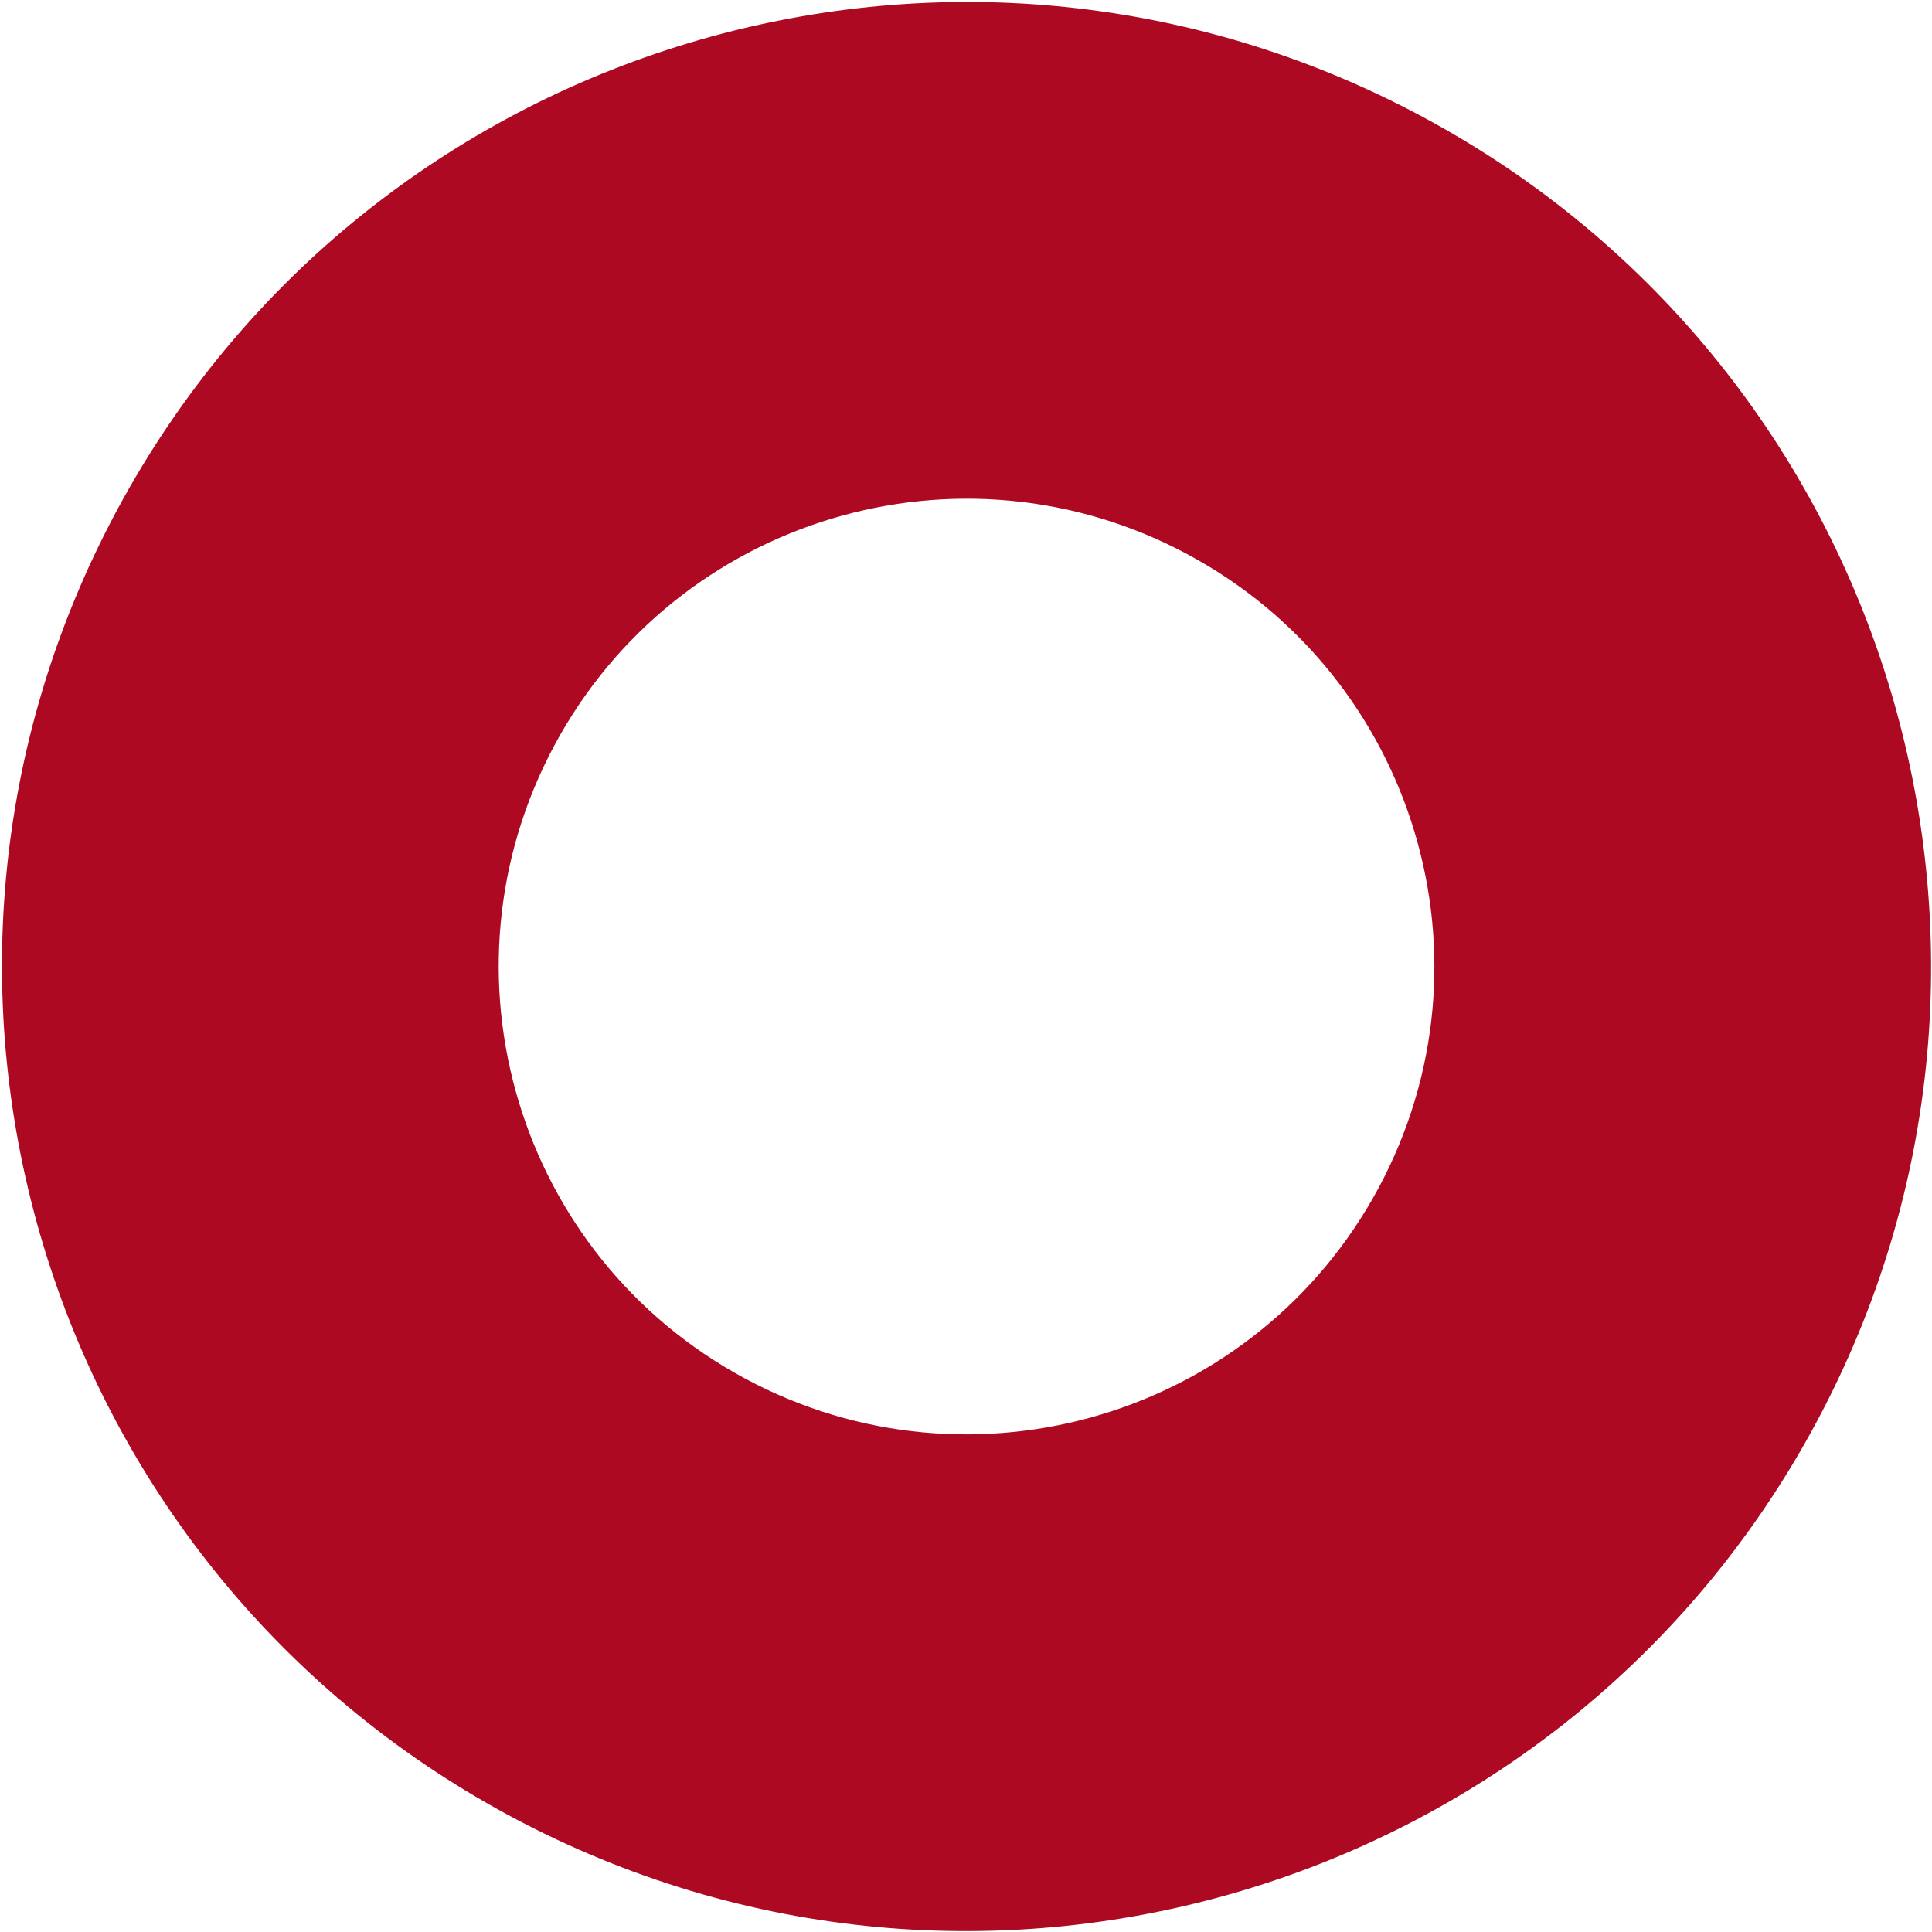
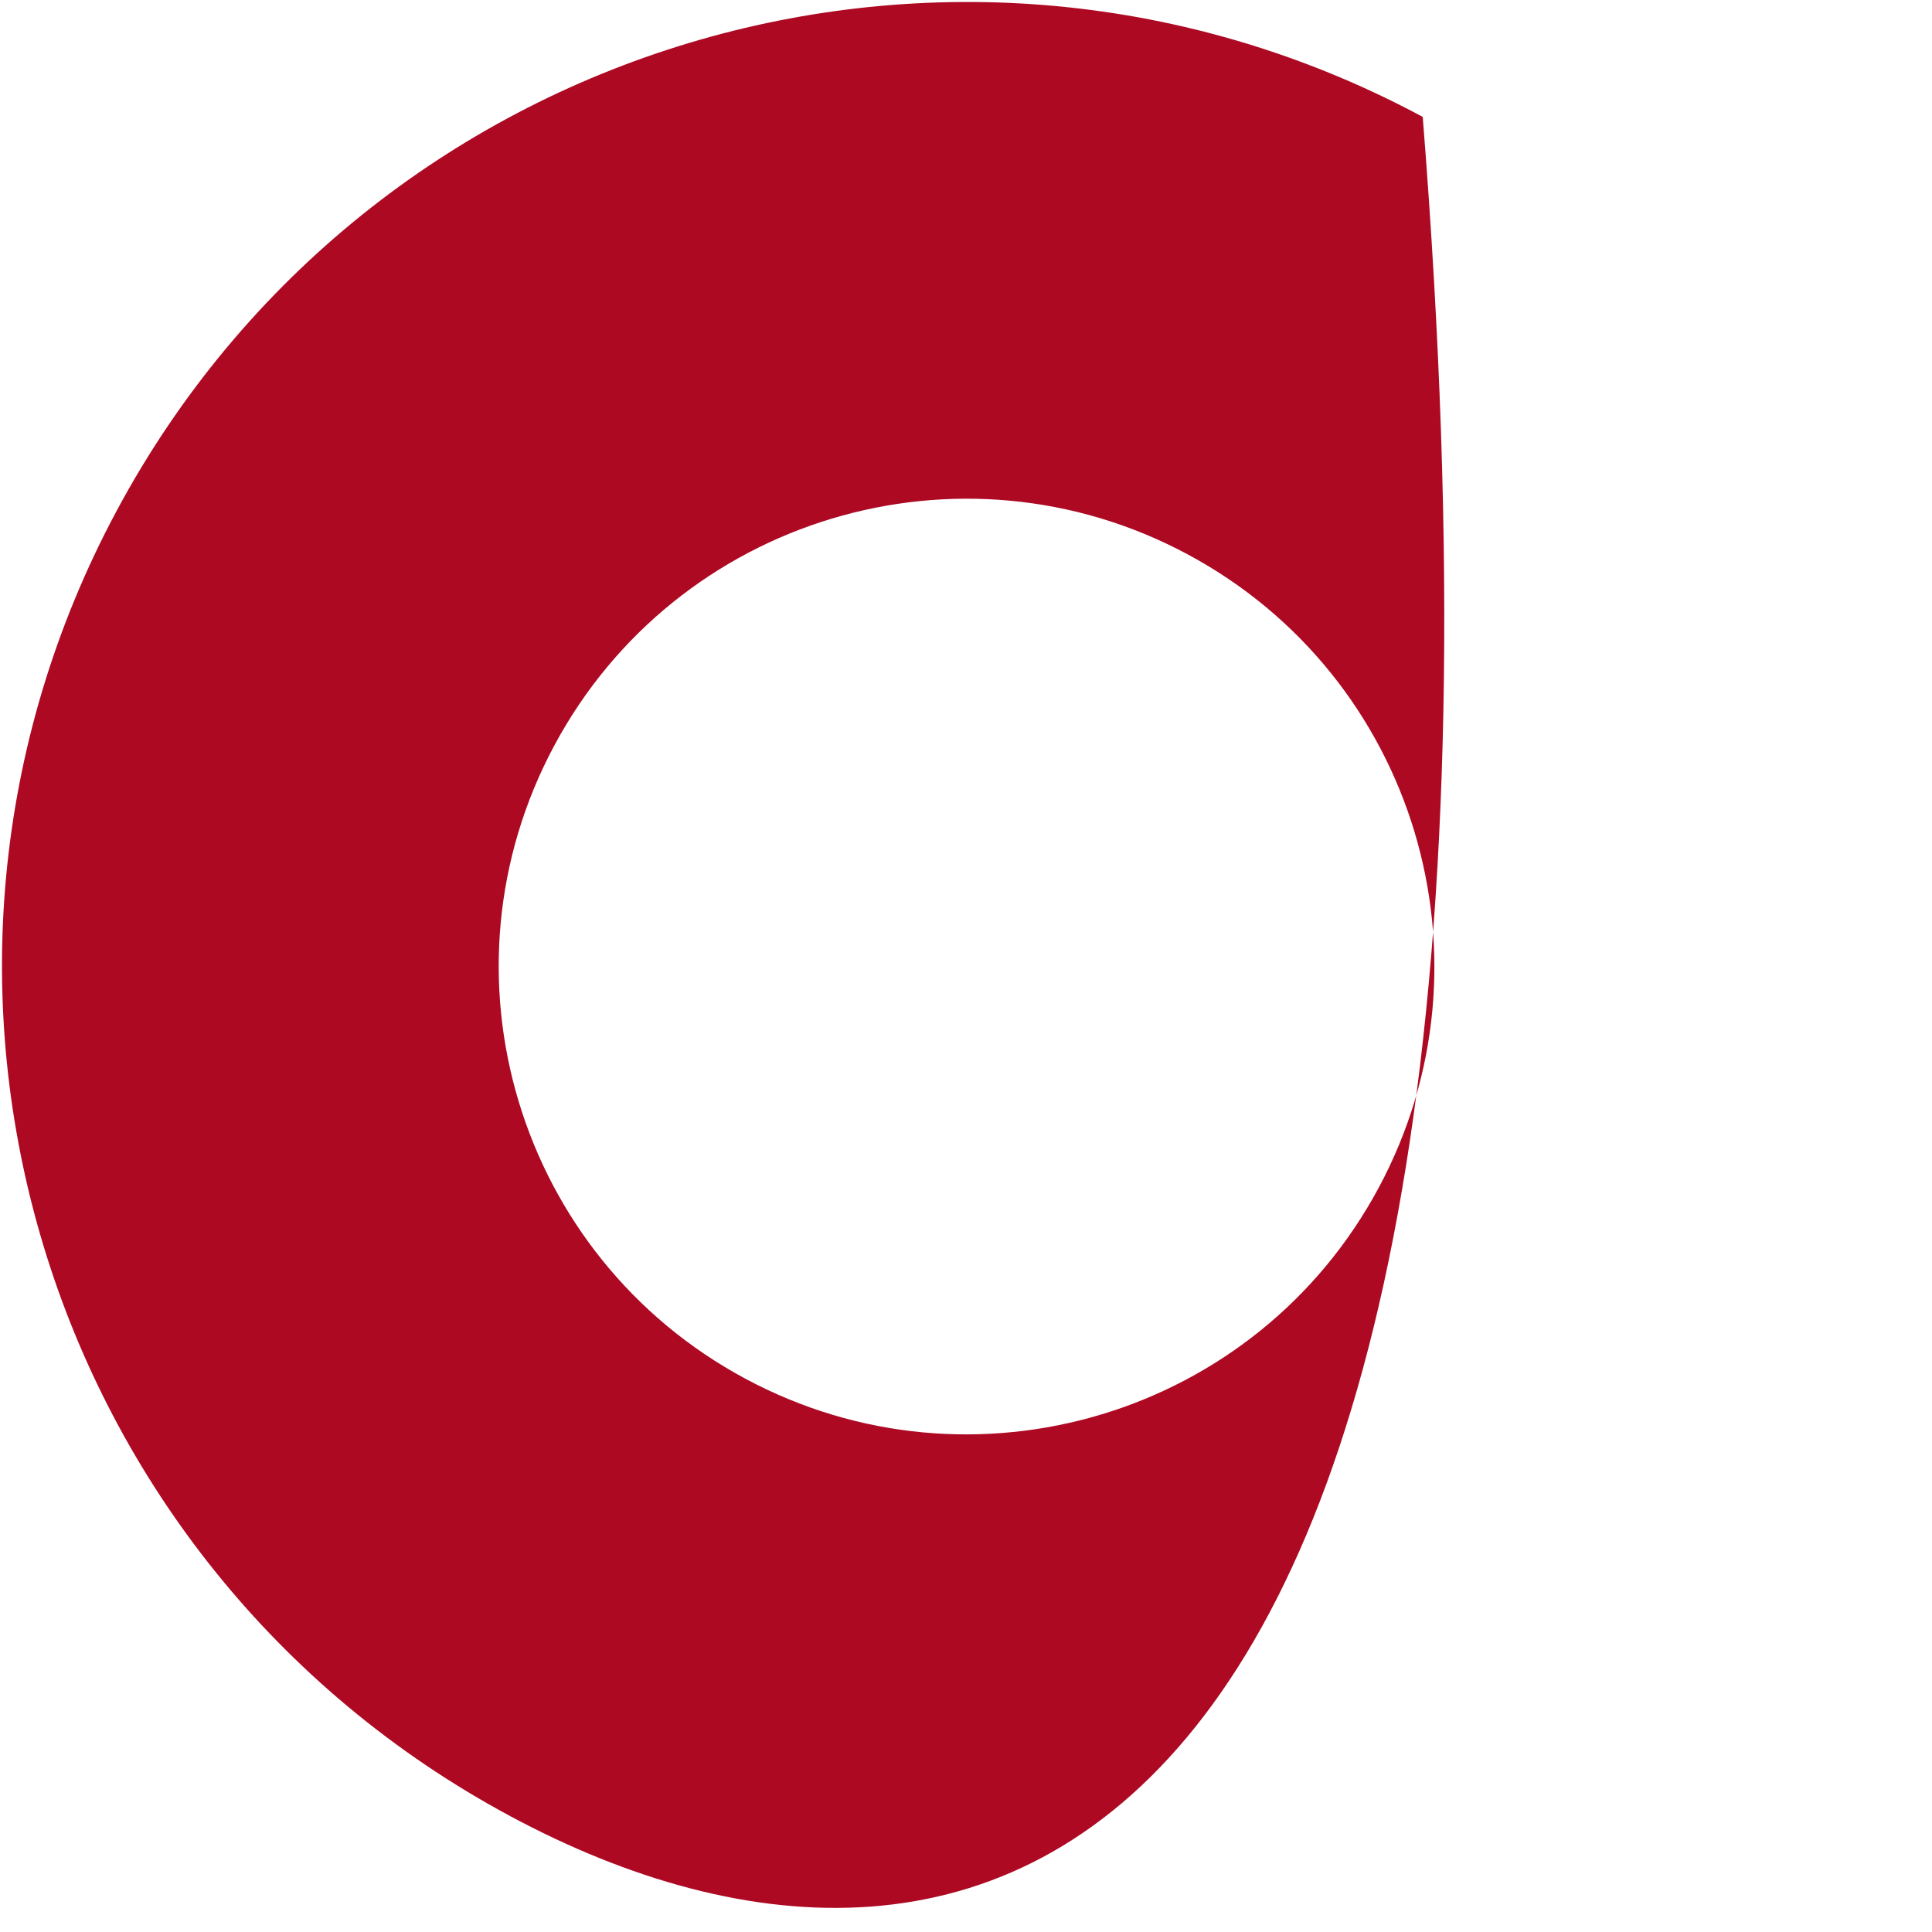
<svg xmlns="http://www.w3.org/2000/svg" width="689" height="689" viewBox="0 0 689 689" fill="none">
-   <path d="M507.382 41.688C674.728 131.538 737.551 340.036 647.701 507.382C557.851 674.728 349.353 737.551 182.007 647.701C14.661 557.851 -48.162 349.353 41.688 182.007C131.538 14.661 340.036 -48.162 507.382 41.688ZM265.785 491.664C346.954 535.244 448.083 504.773 491.664 423.604C535.244 342.435 504.773 241.306 423.604 197.725C342.435 154.144 241.306 184.616 197.725 265.785C154.144 346.954 184.616 448.083 265.785 491.664Z" fill="#AD0923" />
+   <path d="M507.382 41.688C557.851 674.728 349.353 737.551 182.007 647.701C14.661 557.851 -48.162 349.353 41.688 182.007C131.538 14.661 340.036 -48.162 507.382 41.688ZM265.785 491.664C346.954 535.244 448.083 504.773 491.664 423.604C535.244 342.435 504.773 241.306 423.604 197.725C342.435 154.144 241.306 184.616 197.725 265.785C154.144 346.954 184.616 448.083 265.785 491.664Z" fill="#AD0923" />
</svg>